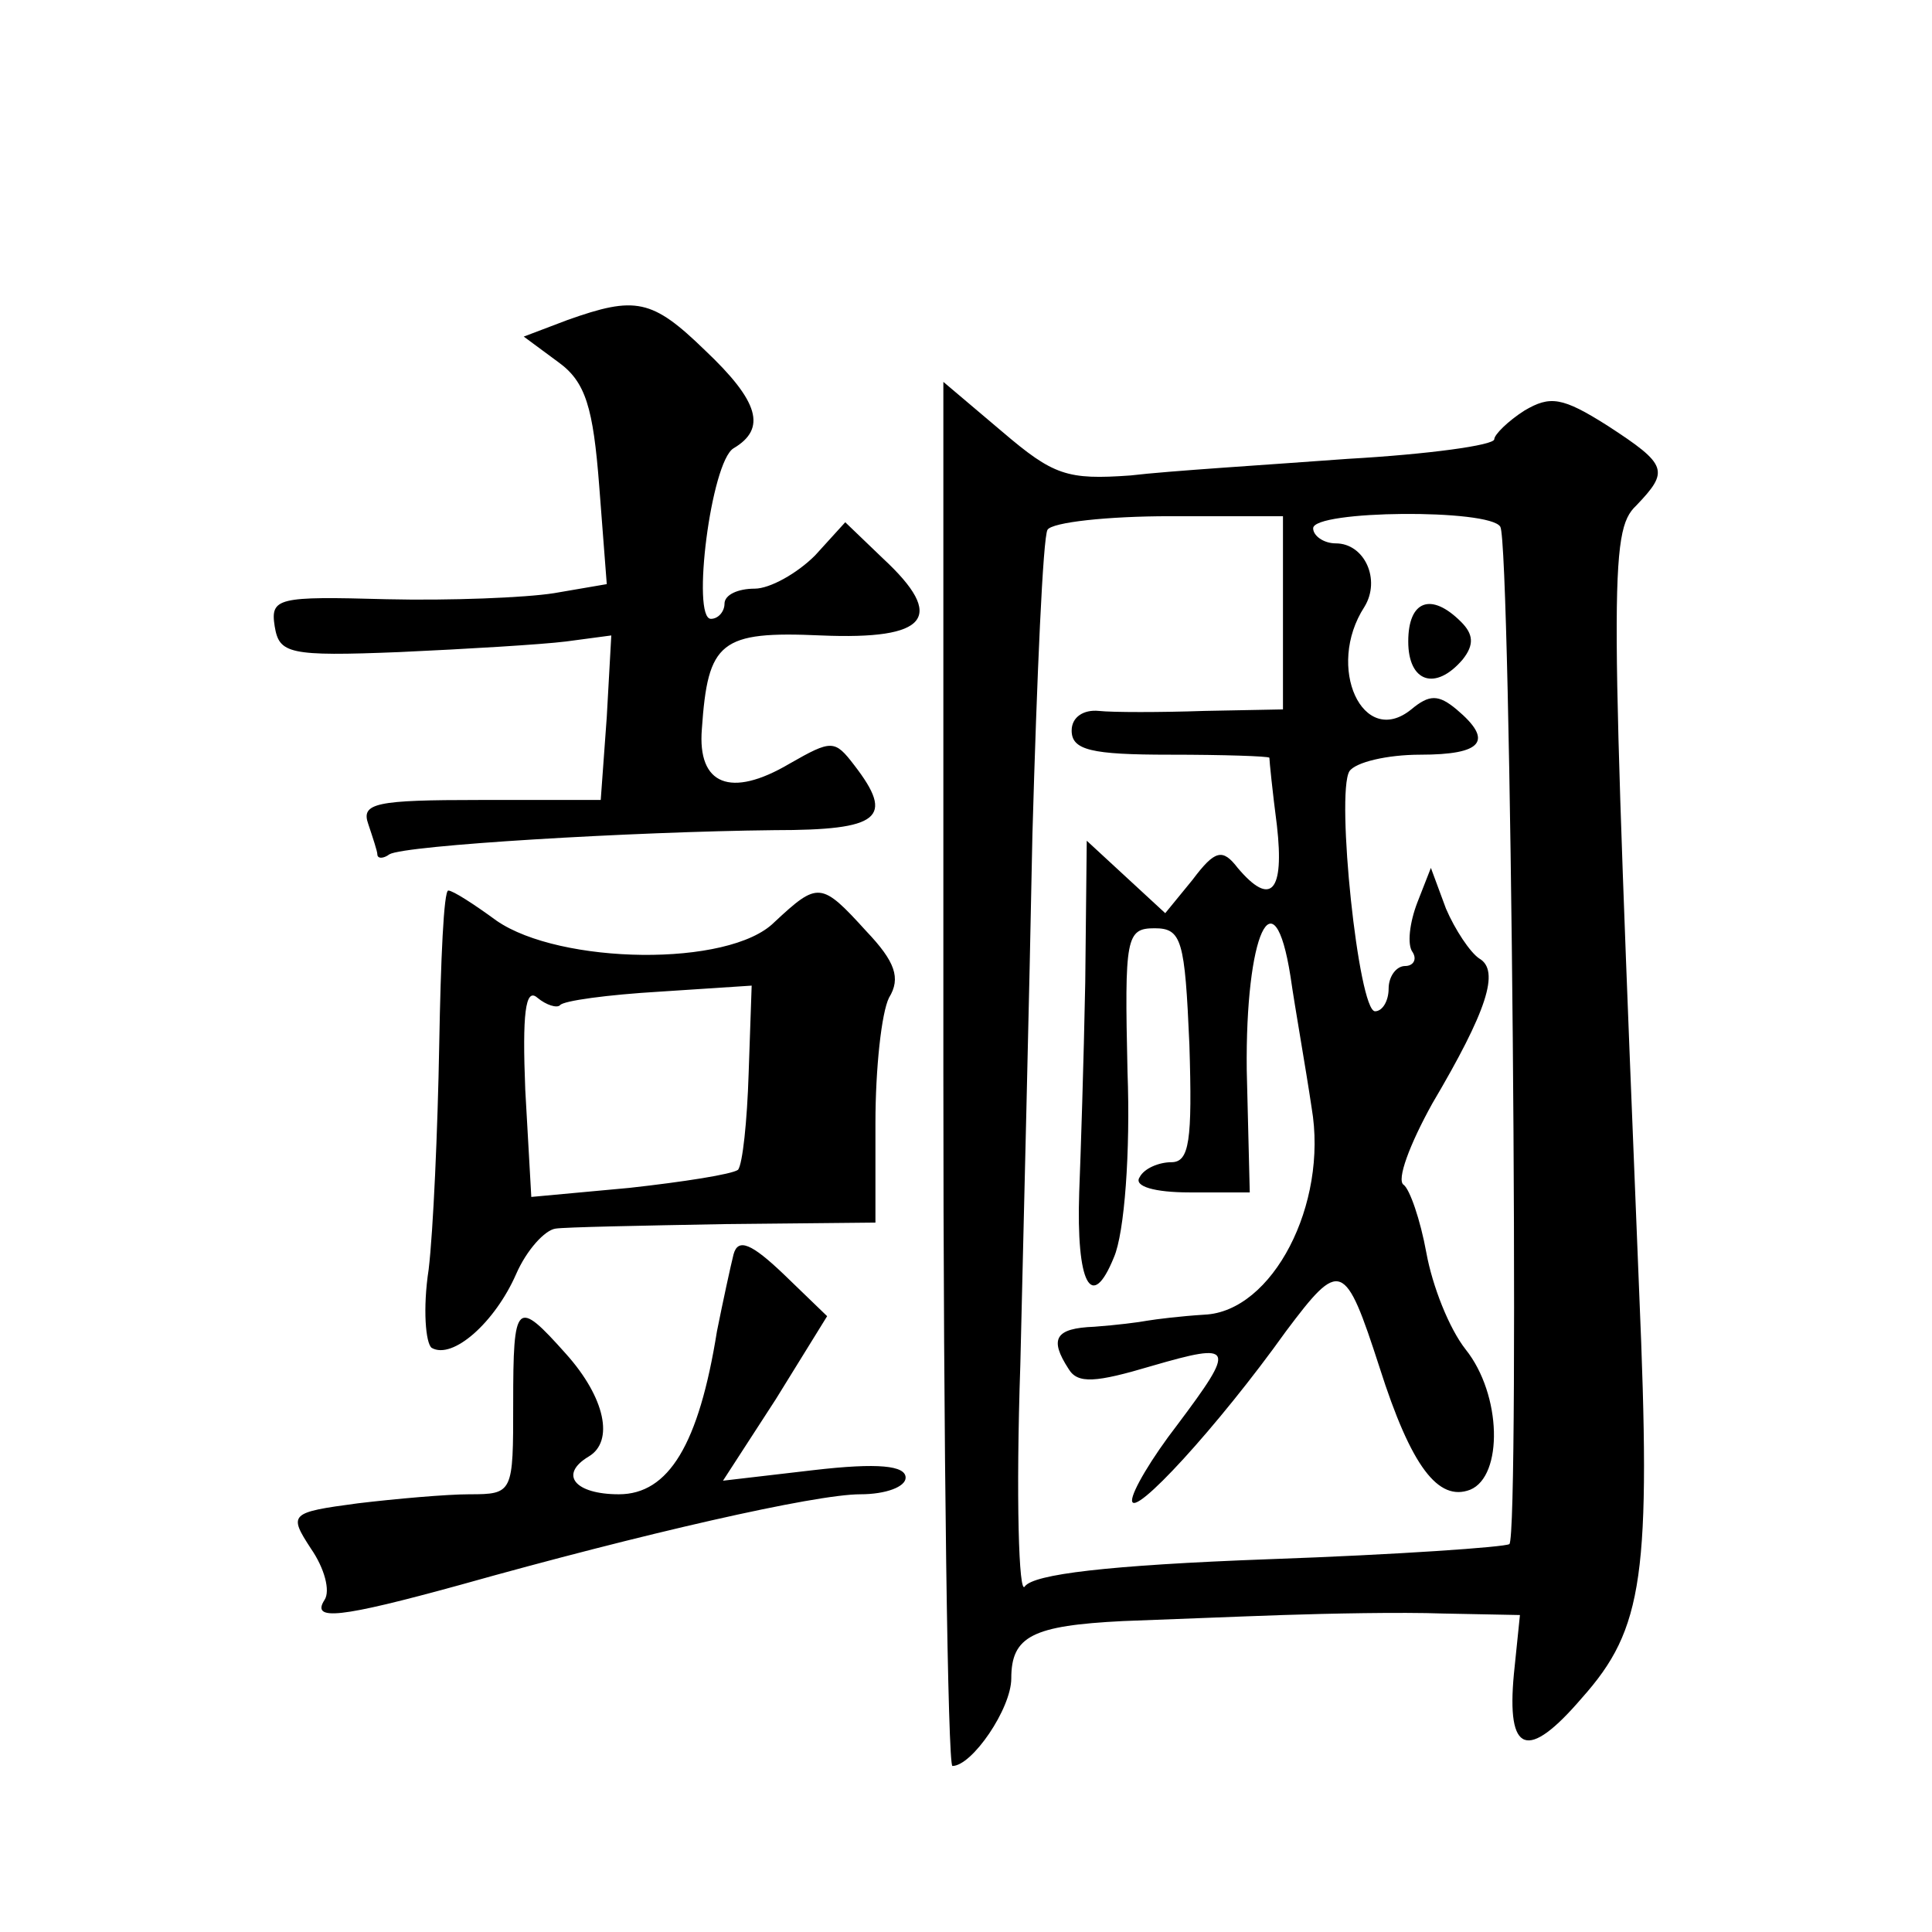
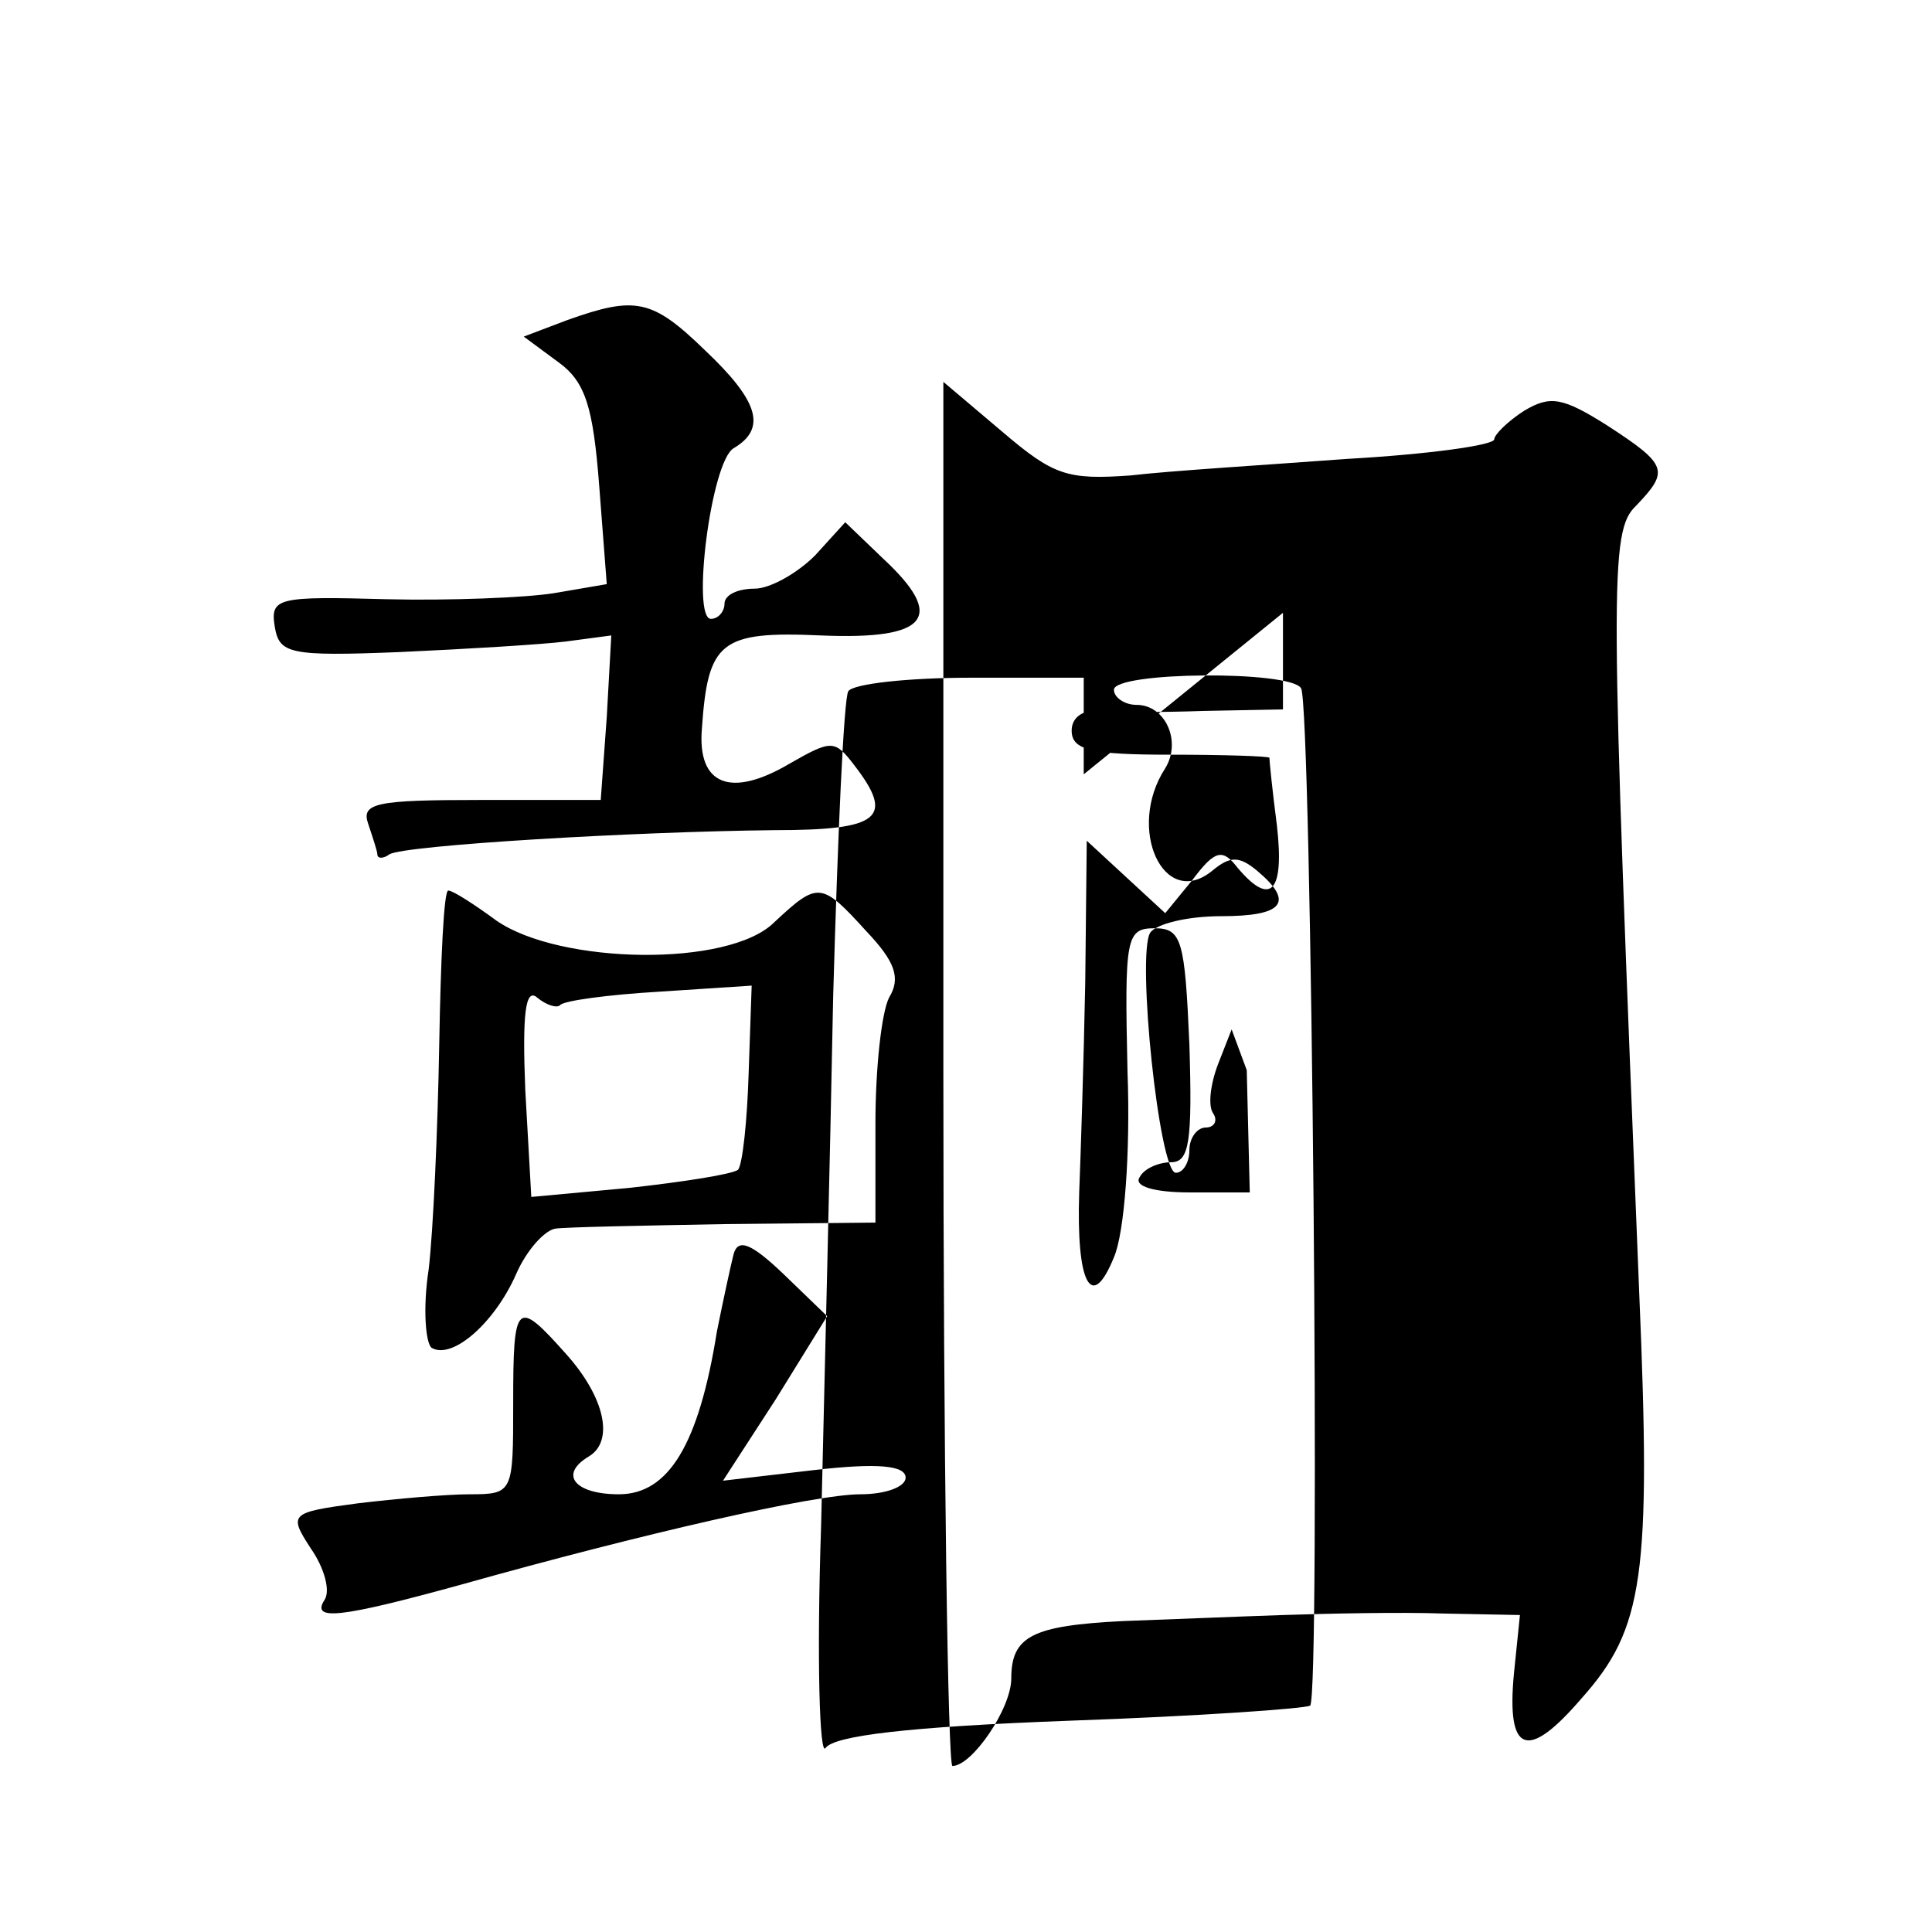
<svg xmlns="http://www.w3.org/2000/svg" version="1.0" width="128pt" height="128pt" viewBox="0 0 128 128" preserveAspectRatio="xMidYMid meet">
  <g transform="translate(0,128) scale(0.1,-0.1)" fill="#0" stroke="none">
-     <path d="M376 1068 l-29 -11 23 -17 c18 -13 23 -30 27 -82 l5 -65 -35 -6 c-19 -3 -69 -5 -111 -4 -72 2 -77 1 -74 -18 3 -18 9 -20 83 -17 44 2 94 5 110 7 l30 4 -3 -54 -4 -55 -80 0 c-69 0 -79 -2 -74 -16 3 -9 6 -18 6 -20 0 -3 4 -3 8 0 10 6 161 15 255 16 70 0 80 8 53 43 -13 17 -15 17 -43 1 -39 -23 -61 -14 -58 23 4 58 12 65 79 62 71 -3 83 12 41 51 l-25 24 -20 -22 c-12 -12 -30 -22 -40 -22 -11 0 -20 -4 -20 -10 0 -5 -4 -10 -9 -10 -13 0 0 104 15 113 22 13 17 31 -19 65 -35 34 -46 36 -91 20z M625 569 c0 -253 3 -459 6 -459 13 0 39 38 39 58 0 28 14 35 74 38 28 1 76 3 106 4 30 1 78 2 106 1 l51 -1 -4 -39 c-5 -53 9 -58 45 -16 41 46 46 81 38 269 -19 470 -20 504 -2 521 22 23 21 27 -19 53 -30 19 -38 20 -55 10 -11 -7 -20 -16 -20 -19 0 -4 -44 -10 -97 -13 -54 -4 -119 -8 -144 -11 -42 -3 -51 0 -85 29 l-39 33 0 -458z m225 305 l0 -64 -52 -1 c-29 -1 -61 -1 -70 0 -10 1 -18 -4 -18 -13 0 -13 13 -16 65 -16 36 0 65 -1 66 -2 0 -2 2 -22 5 -45 5 -44 -4 -54 -26 -28 -10 13 -15 12 -30 -8 l-18 -22 -26 24 -26 24 -1 -94 c-1 -52 -3 -114 -4 -139 -2 -60 8 -80 23 -43 7 16 11 70 9 123 -2 89 -1 95 18 95 18 0 20 -8 23 -77 2 -64 0 -78 -12 -78 -8 0 -18 -4 -21 -10 -4 -6 10 -10 33 -10 l40 0 -2 81 c-1 90 18 132 29 62 3 -21 10 -60 14 -87 11 -64 -26 -135 -71 -137 -16 -1 -32 -3 -38 -4 -5 -1 -21 -3 -35 -4 -26 -1 -30 -8 -17 -28 6 -10 18 -9 55 2 55 16 56 13 17 -39 -17 -22 -30 -44 -30 -50 0 -13 57 49 102 112 36 48 39 47 62 -24 21 -66 39 -89 60 -81 22 9 21 63 -3 93 -11 14 -22 42 -26 64 -4 22 -11 42 -15 45 -5 3 4 27 19 54 36 61 45 88 31 96 -6 4 -16 19 -22 33 l-10 27 -9 -23 c-5 -13 -7 -28 -3 -33 3 -5 0 -9 -5 -9 -6 0 -11 -7 -11 -15 0 -8 -4 -15 -9 -15 -11 0 -26 144 -17 159 4 6 25 11 47 11 41 0 49 9 24 30 -12 10 -18 10 -30 0 -32 -26 -57 28 -31 68 11 18 0 42 -19 42 -8 0 -15 5 -15 10 0 12 117 13 124 1 7 -11 13 -668 6 -674 -3 -2 -74 -7 -159 -10 -108 -4 -156 -10 -162 -18 -4 -7 -6 59 -3 147 2 87 6 245 8 351 3 106 7 197 10 202 3 5 40 9 81 9 l75 0 0 -64z M933 855 c0 -27 18 -33 36 -12 8 10 7 17 -1 25 -20 20 -35 14 -35 -13z M291 588 c-1 -57 -4 -124 -7 -149 -4 -26 -2 -49 2 -52 14 -8 42 17 56 49 7 16 19 29 26 30 6 1 57 2 112 3 l100 1 0 66 c0 36 4 73 9 83 8 13 4 24 -15 44 -30 33 -32 33 -61 6 -30 -30 -142 -28 -184 1 -15 11 -29 20 -32 20 -3 0 -5 -46 -6 -102z m80 26 c2 3 32 7 66 9 l61 4 -2 -58 c-1 -32 -4 -60 -7 -64 -4 -3 -36 -8 -72 -12 l-65 -6 -4 71 c-2 50 0 68 8 61 6 -5 13 -7 15 -5z M486 449 c-2 -8 -7 -31 -11 -51 -12 -75 -32 -108 -65 -108 -29 0 -40 13 -20 25 17 10 11 39 -15 68 -33 37 -35 35 -35 -33 0 -59 0 -60 -29 -60 -15 0 -49 -3 -74 -6 -45 -6 -46 -7 -31 -30 9 -13 13 -28 9 -34 -9 -14 10 -12 90 10 121 34 235 60 265 60 17 0 30 5 30 11 0 8 -18 10 -61 5 l-60 -7 35 54 34 55 -29 28 c-21 20 -30 24 -33 13z" />
+     <path d="M376 1068 l-29 -11 23 -17 c18 -13 23 -30 27 -82 l5 -65 -35 -6 c-19 -3 -69 -5 -111 -4 -72 2 -77 1 -74 -18 3 -18 9 -20 83 -17 44 2 94 5 110 7 l30 4 -3 -54 -4 -55 -80 0 c-69 0 -79 -2 -74 -16 3 -9 6 -18 6 -20 0 -3 4 -3 8 0 10 6 161 15 255 16 70 0 80 8 53 43 -13 17 -15 17 -43 1 -39 -23 -61 -14 -58 23 4 58 12 65 79 62 71 -3 83 12 41 51 l-25 24 -20 -22 c-12 -12 -30 -22 -40 -22 -11 0 -20 -4 -20 -10 0 -5 -4 -10 -9 -10 -13 0 0 104 15 113 22 13 17 31 -19 65 -35 34 -46 36 -91 20z M625 569 c0 -253 3 -459 6 -459 13 0 39 38 39 58 0 28 14 35 74 38 28 1 76 3 106 4 30 1 78 2 106 1 l51 -1 -4 -39 c-5 -53 9 -58 45 -16 41 46 46 81 38 269 -19 470 -20 504 -2 521 22 23 21 27 -19 53 -30 19 -38 20 -55 10 -11 -7 -20 -16 -20 -19 0 -4 -44 -10 -97 -13 -54 -4 -119 -8 -144 -11 -42 -3 -51 0 -85 29 l-39 33 0 -458z m225 305 l0 -64 -52 -1 c-29 -1 -61 -1 -70 0 -10 1 -18 -4 -18 -13 0 -13 13 -16 65 -16 36 0 65 -1 66 -2 0 -2 2 -22 5 -45 5 -44 -4 -54 -26 -28 -10 13 -15 12 -30 -8 l-18 -22 -26 24 -26 24 -1 -94 c-1 -52 -3 -114 -4 -139 -2 -60 8 -80 23 -43 7 16 11 70 9 123 -2 89 -1 95 18 95 18 0 20 -8 23 -77 2 -64 0 -78 -12 -78 -8 0 -18 -4 -21 -10 -4 -6 10 -10 33 -10 l40 0 -2 81 l-10 27 -9 -23 c-5 -13 -7 -28 -3 -33 3 -5 0 -9 -5 -9 -6 0 -11 -7 -11 -15 0 -8 -4 -15 -9 -15 -11 0 -26 144 -17 159 4 6 25 11 47 11 41 0 49 9 24 30 -12 10 -18 10 -30 0 -32 -26 -57 28 -31 68 11 18 0 42 -19 42 -8 0 -15 5 -15 10 0 12 117 13 124 1 7 -11 13 -668 6 -674 -3 -2 -74 -7 -159 -10 -108 -4 -156 -10 -162 -18 -4 -7 -6 59 -3 147 2 87 6 245 8 351 3 106 7 197 10 202 3 5 40 9 81 9 l75 0 0 -64z M933 855 c0 -27 18 -33 36 -12 8 10 7 17 -1 25 -20 20 -35 14 -35 -13z M291 588 c-1 -57 -4 -124 -7 -149 -4 -26 -2 -49 2 -52 14 -8 42 17 56 49 7 16 19 29 26 30 6 1 57 2 112 3 l100 1 0 66 c0 36 4 73 9 83 8 13 4 24 -15 44 -30 33 -32 33 -61 6 -30 -30 -142 -28 -184 1 -15 11 -29 20 -32 20 -3 0 -5 -46 -6 -102z m80 26 c2 3 32 7 66 9 l61 4 -2 -58 c-1 -32 -4 -60 -7 -64 -4 -3 -36 -8 -72 -12 l-65 -6 -4 71 c-2 50 0 68 8 61 6 -5 13 -7 15 -5z M486 449 c-2 -8 -7 -31 -11 -51 -12 -75 -32 -108 -65 -108 -29 0 -40 13 -20 25 17 10 11 39 -15 68 -33 37 -35 35 -35 -33 0 -59 0 -60 -29 -60 -15 0 -49 -3 -74 -6 -45 -6 -46 -7 -31 -30 9 -13 13 -28 9 -34 -9 -14 10 -12 90 10 121 34 235 60 265 60 17 0 30 5 30 11 0 8 -18 10 -61 5 l-60 -7 35 54 34 55 -29 28 c-21 20 -30 24 -33 13z" />
  </g>
</svg>